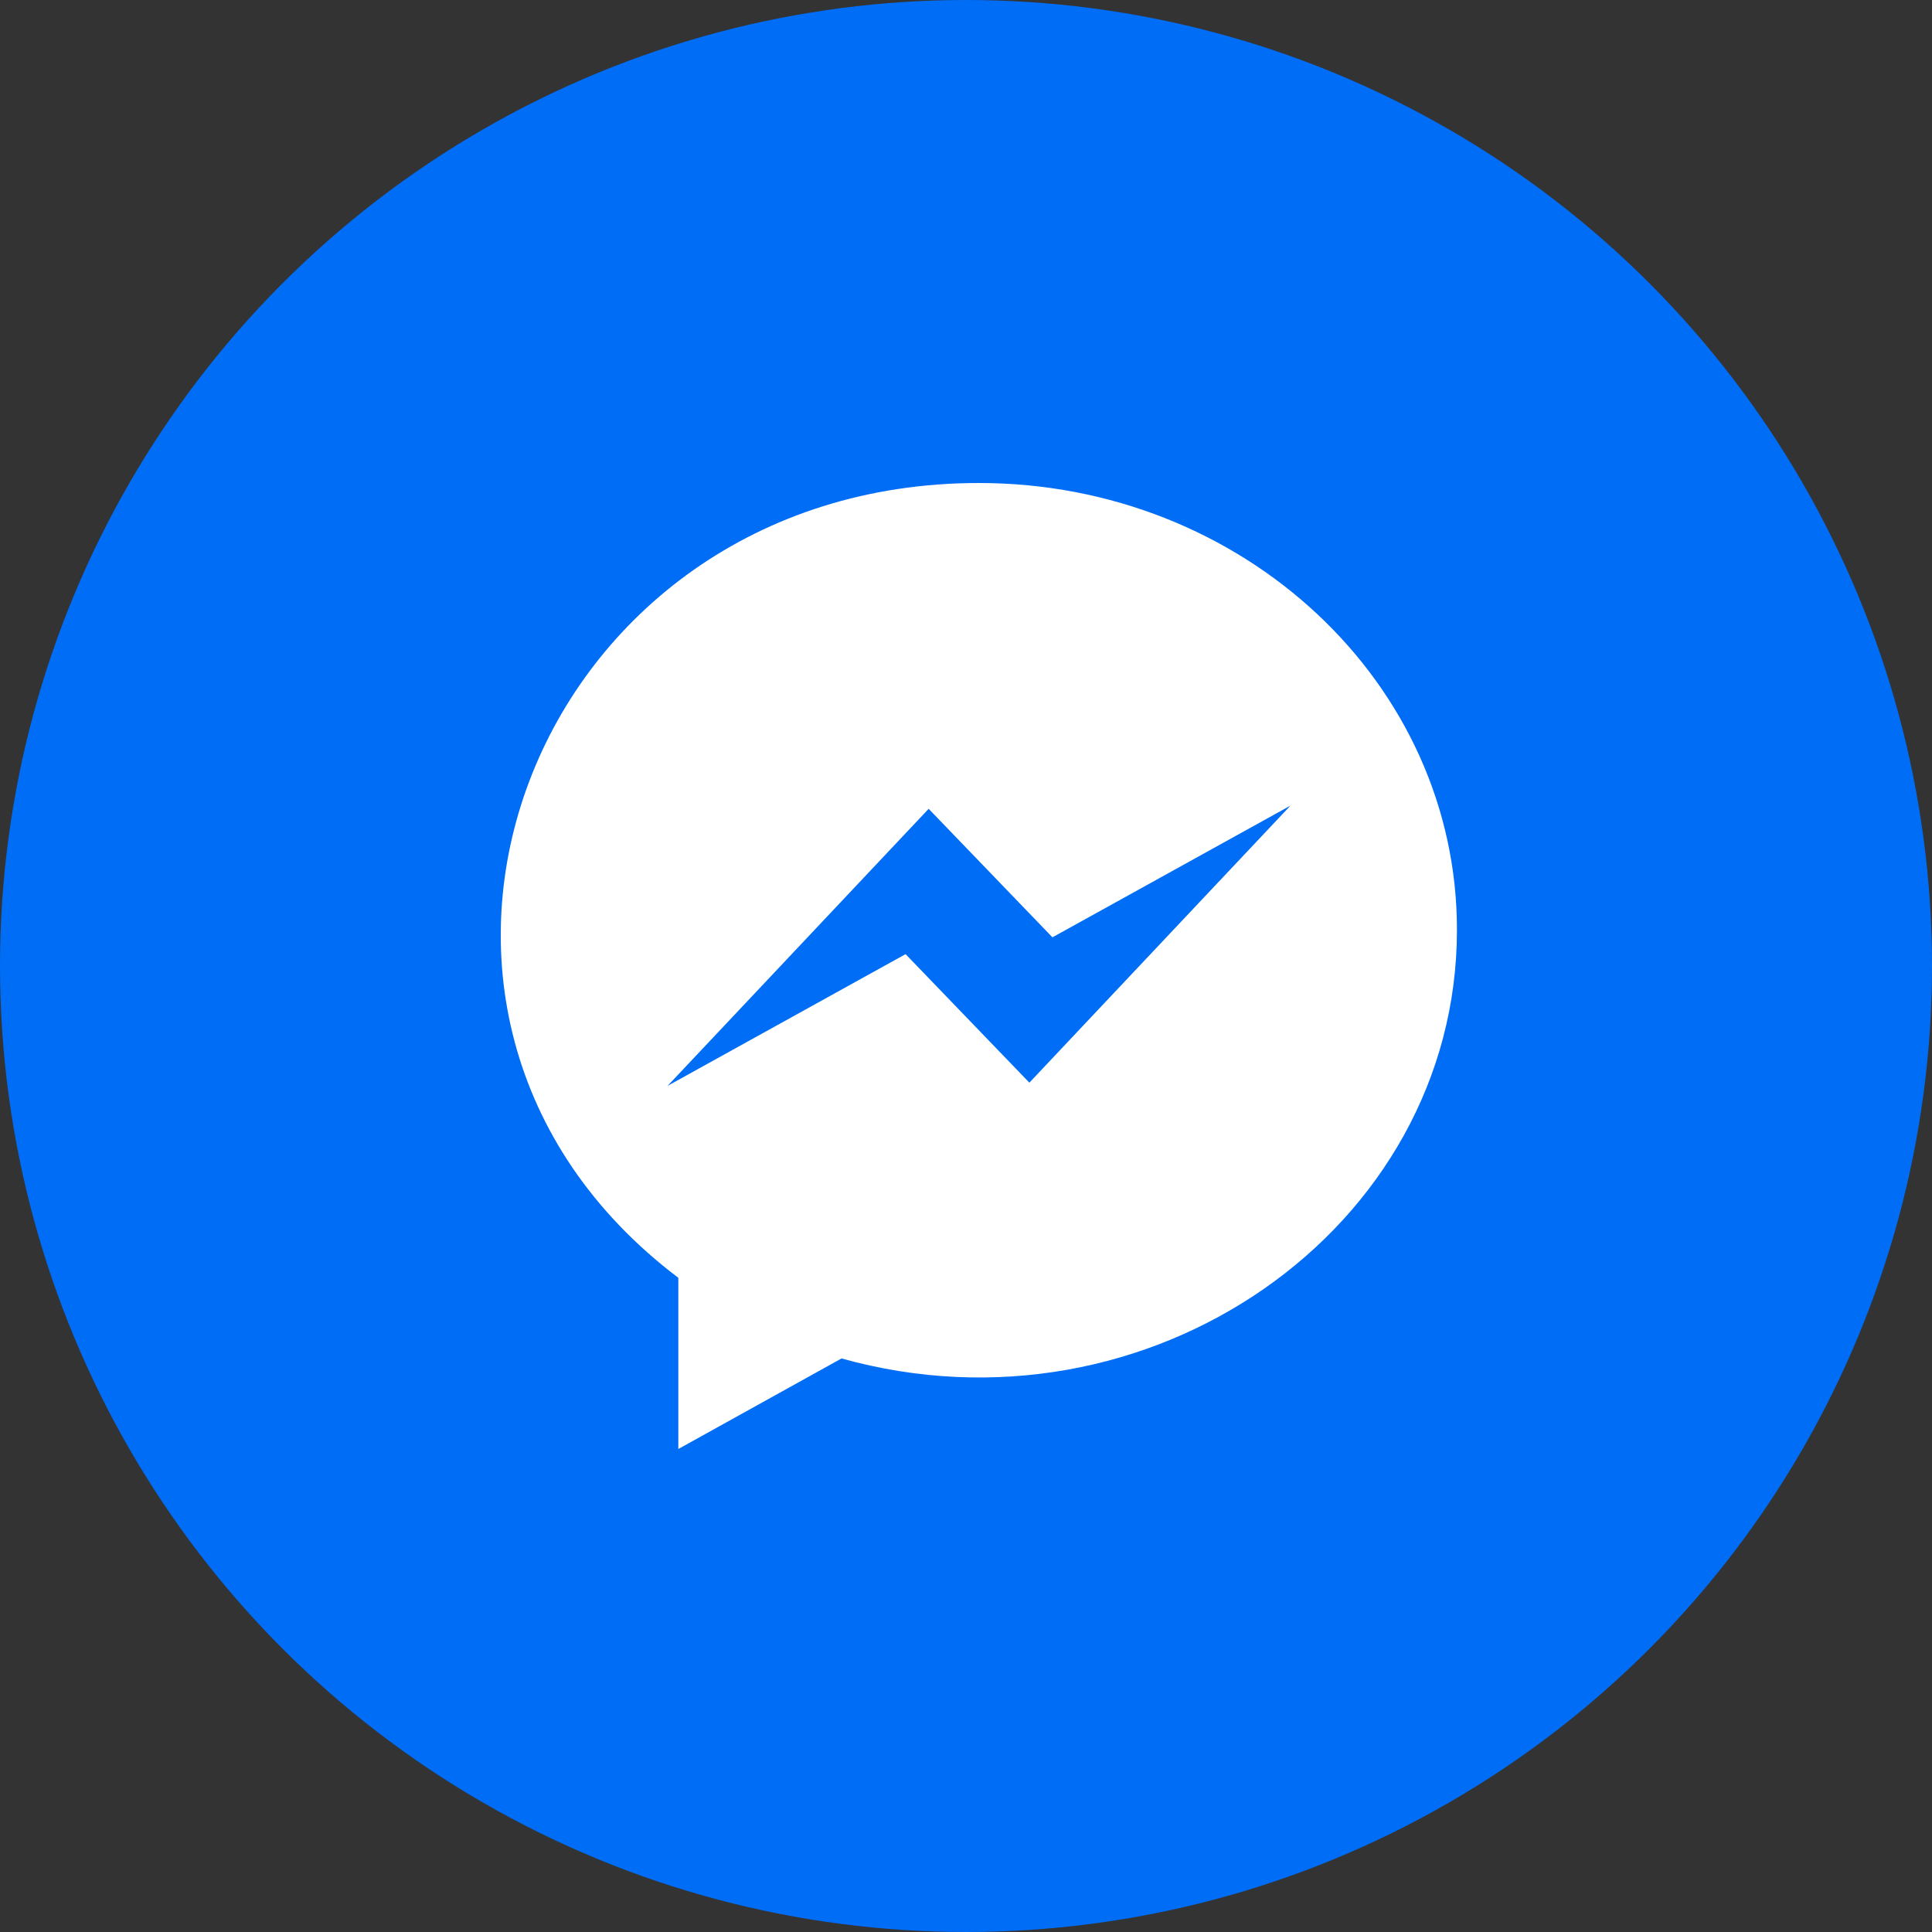
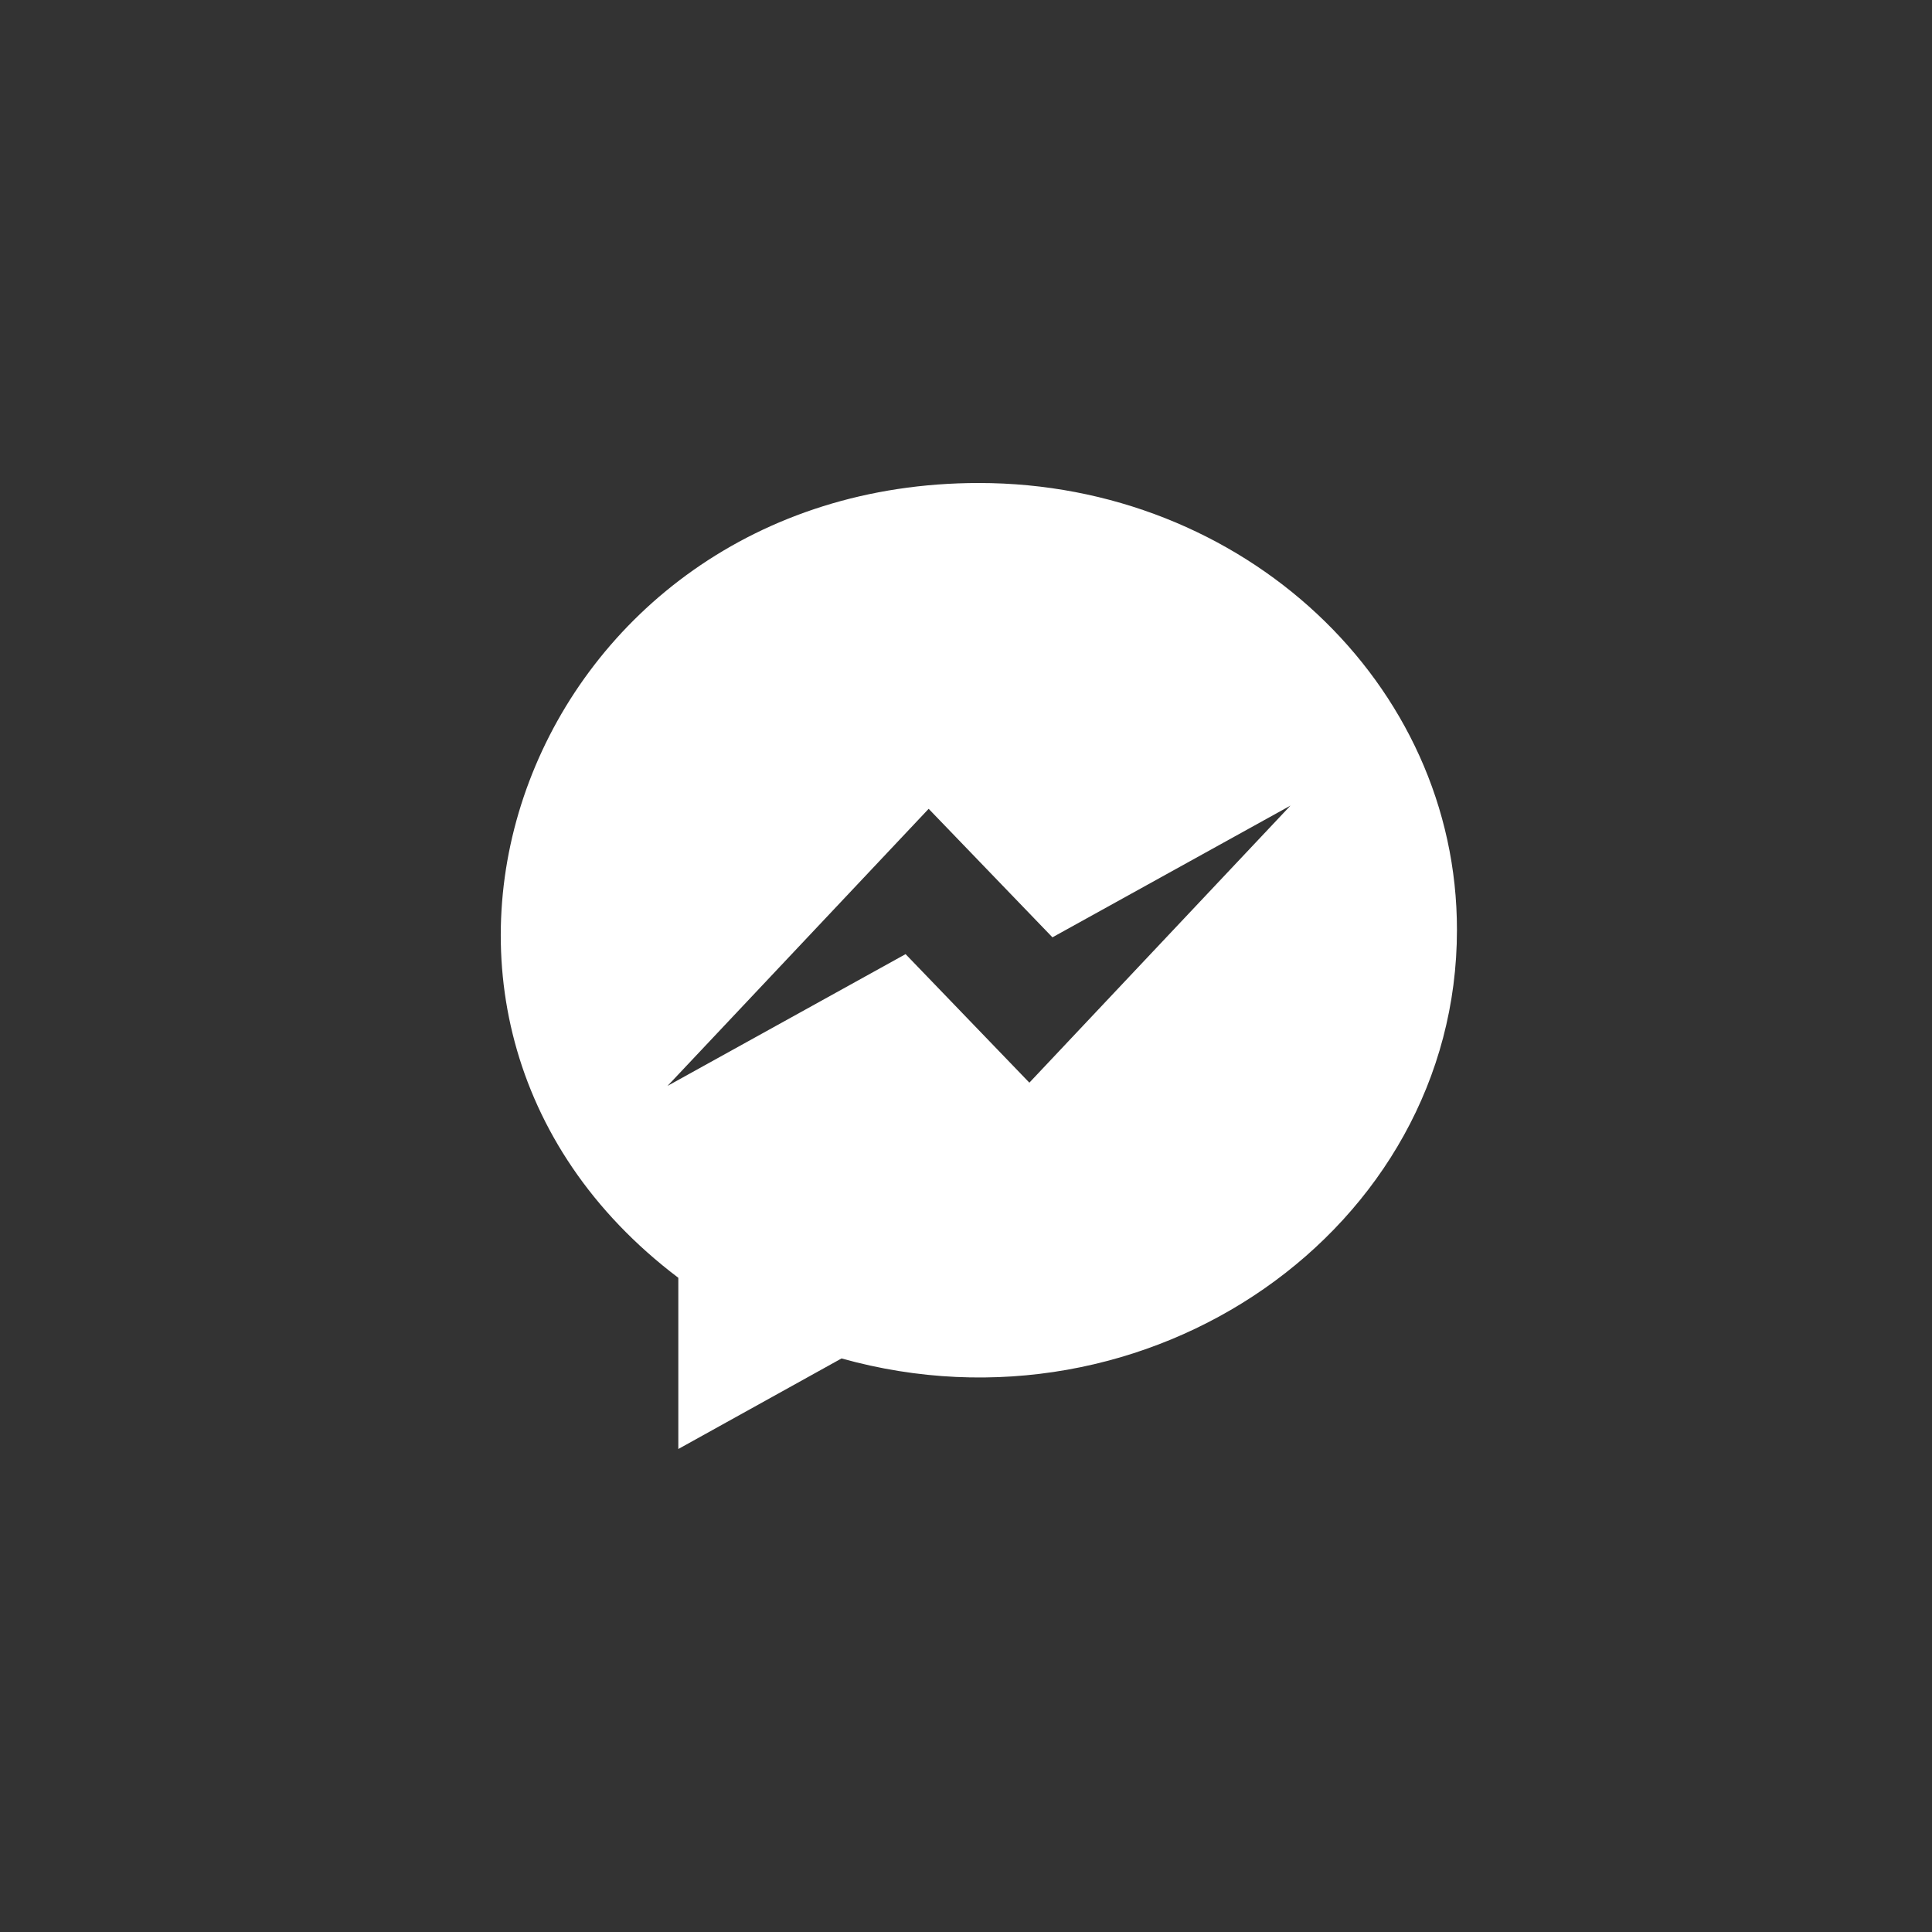
<svg xmlns="http://www.w3.org/2000/svg" width="70px" height="70px" viewBox="0 0 70 70" version="1.1">
  <rect x="0" y="0" width="70" height="70" fill="#333333" stroke="none" />
  <title>Group 9</title>
  <desc>Created with Sketch.</desc>
  <g id="Page-1" stroke="none" stroke-width="1" fill="none" fill-rule="evenodd">
    <g id="Úvod" transform="translate(-892, -2622)">
      <g id="Group-9" transform="translate(892, 2622)">
-         <circle id="Oval-Copy-6" fill="#006DF7" cx="35" cy="35" r="35" />
-         <path d="M35.468,17.5 C45.038,17.5 52.796,24.75 52.788,33.695 C52.788,44.539 41.6,52.328 30.491,49.219 L24.577,52.5 L24.577,46.297 C11.913,36.719 19.21,17.5 35.468,17.5 Z M37.296,39.227 L46.757,29.188 L38.132,33.961 L33.647,29.305 L24.186,39.344 L32.811,34.57 L37.296,39.227 Z" id="f" fill="#FFFFFF" fill-rule="nonzero" />
+         <path d="M35.468,17.5 C45.038,17.5 52.796,24.75 52.788,33.695 C52.788,44.539 41.6,52.328 30.491,49.219 L24.577,52.5 L24.577,46.297 C11.913,36.719 19.21,17.5 35.468,17.5 Z M37.296,39.227 L46.757,29.188 L38.132,33.961 L33.647,29.305 L24.186,39.344 L32.811,34.57 L37.296,39.227 " id="f" fill="#FFFFFF" fill-rule="nonzero" />
      </g>
    </g>
  </g>
</svg>